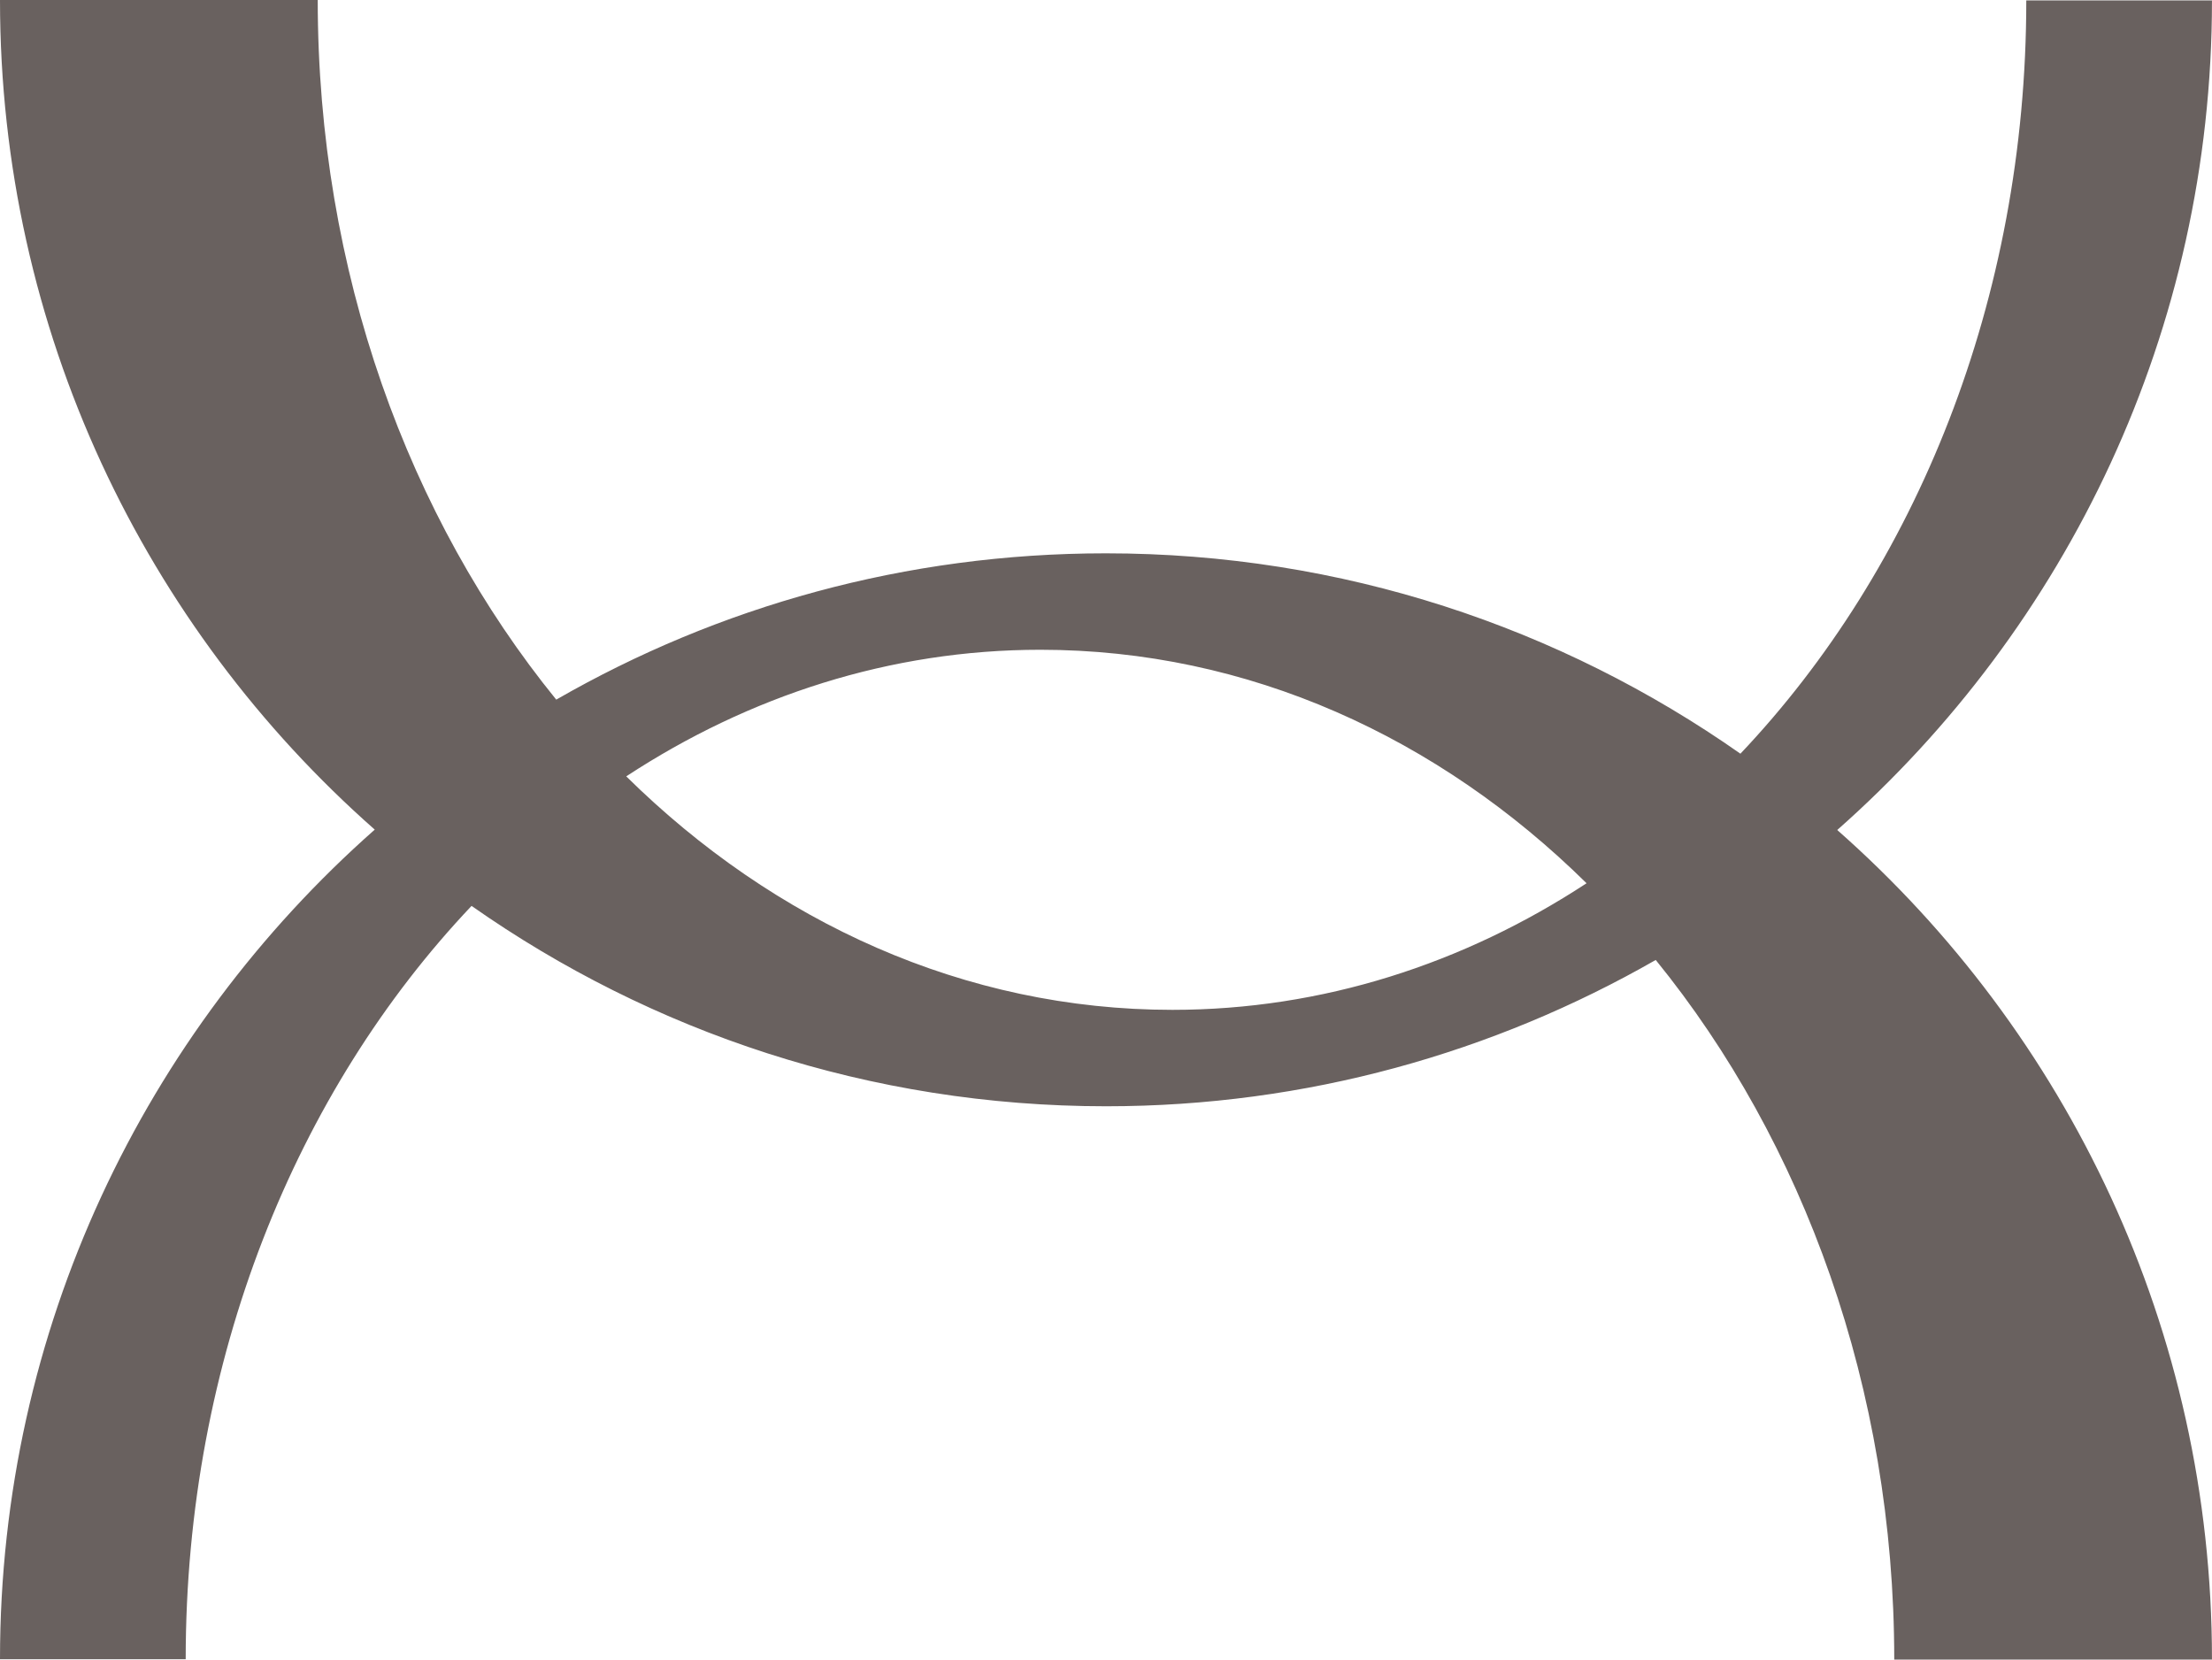
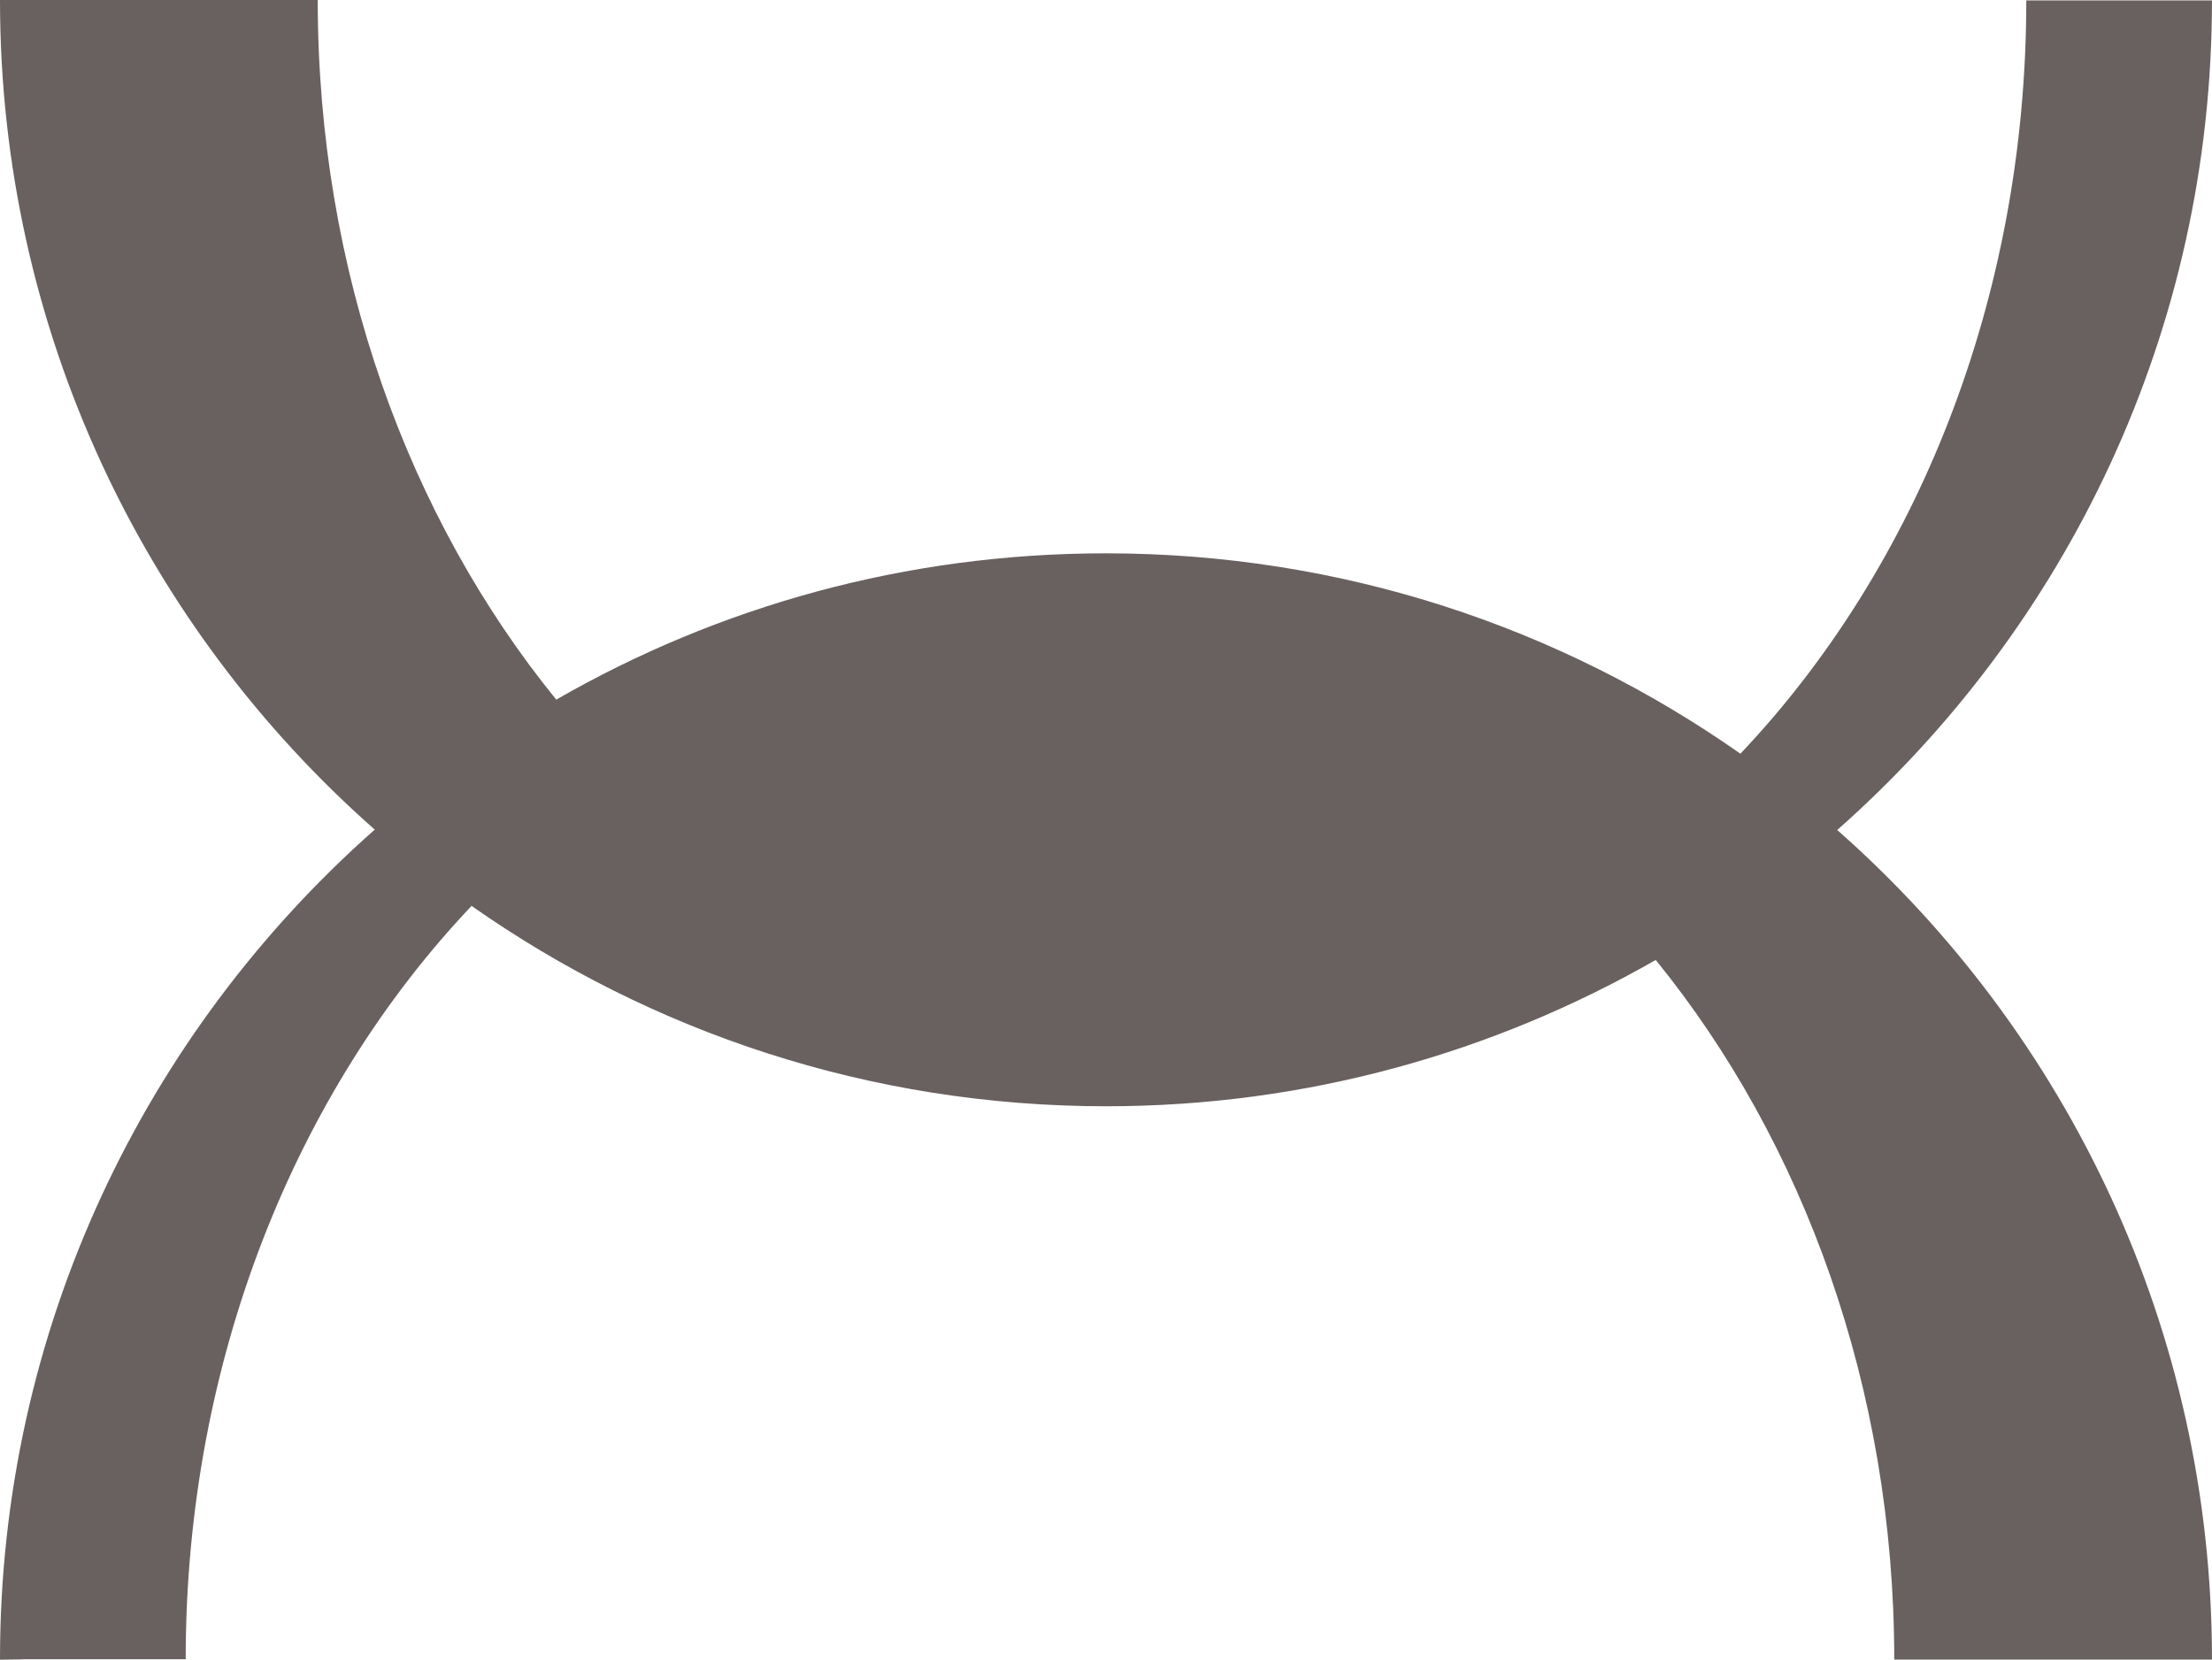
<svg xmlns="http://www.w3.org/2000/svg" xmlns:ns1="http://www.inkscape.org/namespaces/inkscape" xmlns:ns2="http://sodipodi.sourceforge.net/DTD/sodipodi-0.dtd" width="93.38mm" height="70.057mm" viewBox="0 0 93.38 70.057" version="1.1" id="svg1" ns1:version="1.4 (e7c3feb100, 2024-10-09)" ns2:docname="maat-letters-half.svg">
  <ns2:namedview id="namedview1" pagecolor="#ffffff" bordercolor="#000000" borderopacity="0.25" ns1:showpageshadow="2" ns1:pageopacity="0.0" ns1:pagecheckerboard="0" ns1:deskcolor="#d1d1d1" ns1:document-units="mm" ns1:zoom="0.97281145" ns1:cx="251.33339" ns1:cy="350.53041" ns1:window-width="2560" ns1:window-height="1300" ns1:window-x="0" ns1:window-y="0" ns1:window-maximized="1" ns1:current-layer="layer1" />
  <defs id="defs1" />
  <g ns1:label="Layer 1" ns1:groupmode="layer" id="layer1" transform="translate(-38.659,-55.719)">
-     <path class="cls-2" d="m 38.659,125.758 h 7.839 c 0,-12.652 4.672,-23.995 12.068,-31.799 7.591,5.326 16.811,8.458 26.791,8.458 8.458,0 16.368,-2.265 23.199,-6.176 6.229,7.662 10.069,18.067 10.069,29.534 h 13.413 c 0,-13.944 -6.123,-26.473 -15.82,-35.02 9.697,-8.565 15.82,-21.075 15.82,-35.02 h -7.839 c 0,12.652 -4.672,23.995 -12.068,31.799 -7.591,-5.326 -16.811,-8.458 -26.791,-8.458 -8.458,0 -16.368,2.247 -23.199,6.176 C 55.912,77.59 52.072,67.185 52.072,55.719 H 38.659 c 0,13.944 6.123,26.473 15.82,35.02 C 44.781,99.303 38.659,111.814 38.659,125.758 Z M 82.579,83.147 c 8.777,0 16.811,3.698 23.057,9.856 -5.185,3.398 -11.148,5.344 -17.483,5.344 -8.777,0 -16.811,-3.698 -23.057,-9.856 5.185,-3.398 11.148,-5.344 17.483,-5.344 z" id="path1" style="fill:#69615f;stroke-width:0px;fill-opacity:1" />
+     <path class="cls-2" d="m 38.659,125.758 h 7.839 c 0,-12.652 4.672,-23.995 12.068,-31.799 7.591,5.326 16.811,8.458 26.791,8.458 8.458,0 16.368,-2.265 23.199,-6.176 6.229,7.662 10.069,18.067 10.069,29.534 h 13.413 c 0,-13.944 -6.123,-26.473 -15.82,-35.02 9.697,-8.565 15.82,-21.075 15.82,-35.02 h -7.839 c 0,12.652 -4.672,23.995 -12.068,31.799 -7.591,-5.326 -16.811,-8.458 -26.791,-8.458 -8.458,0 -16.368,2.247 -23.199,6.176 C 55.912,77.59 52.072,67.185 52.072,55.719 H 38.659 c 0,13.944 6.123,26.473 15.82,35.02 C 44.781,99.303 38.659,111.814 38.659,125.758 Z c 8.777,0 16.811,3.698 23.057,9.856 -5.185,3.398 -11.148,5.344 -17.483,5.344 -8.777,0 -16.811,-3.698 -23.057,-9.856 5.185,-3.398 11.148,-5.344 17.483,-5.344 z" id="path1" style="fill:#69615f;stroke-width:0px;fill-opacity:1" />
  </g>
</svg>